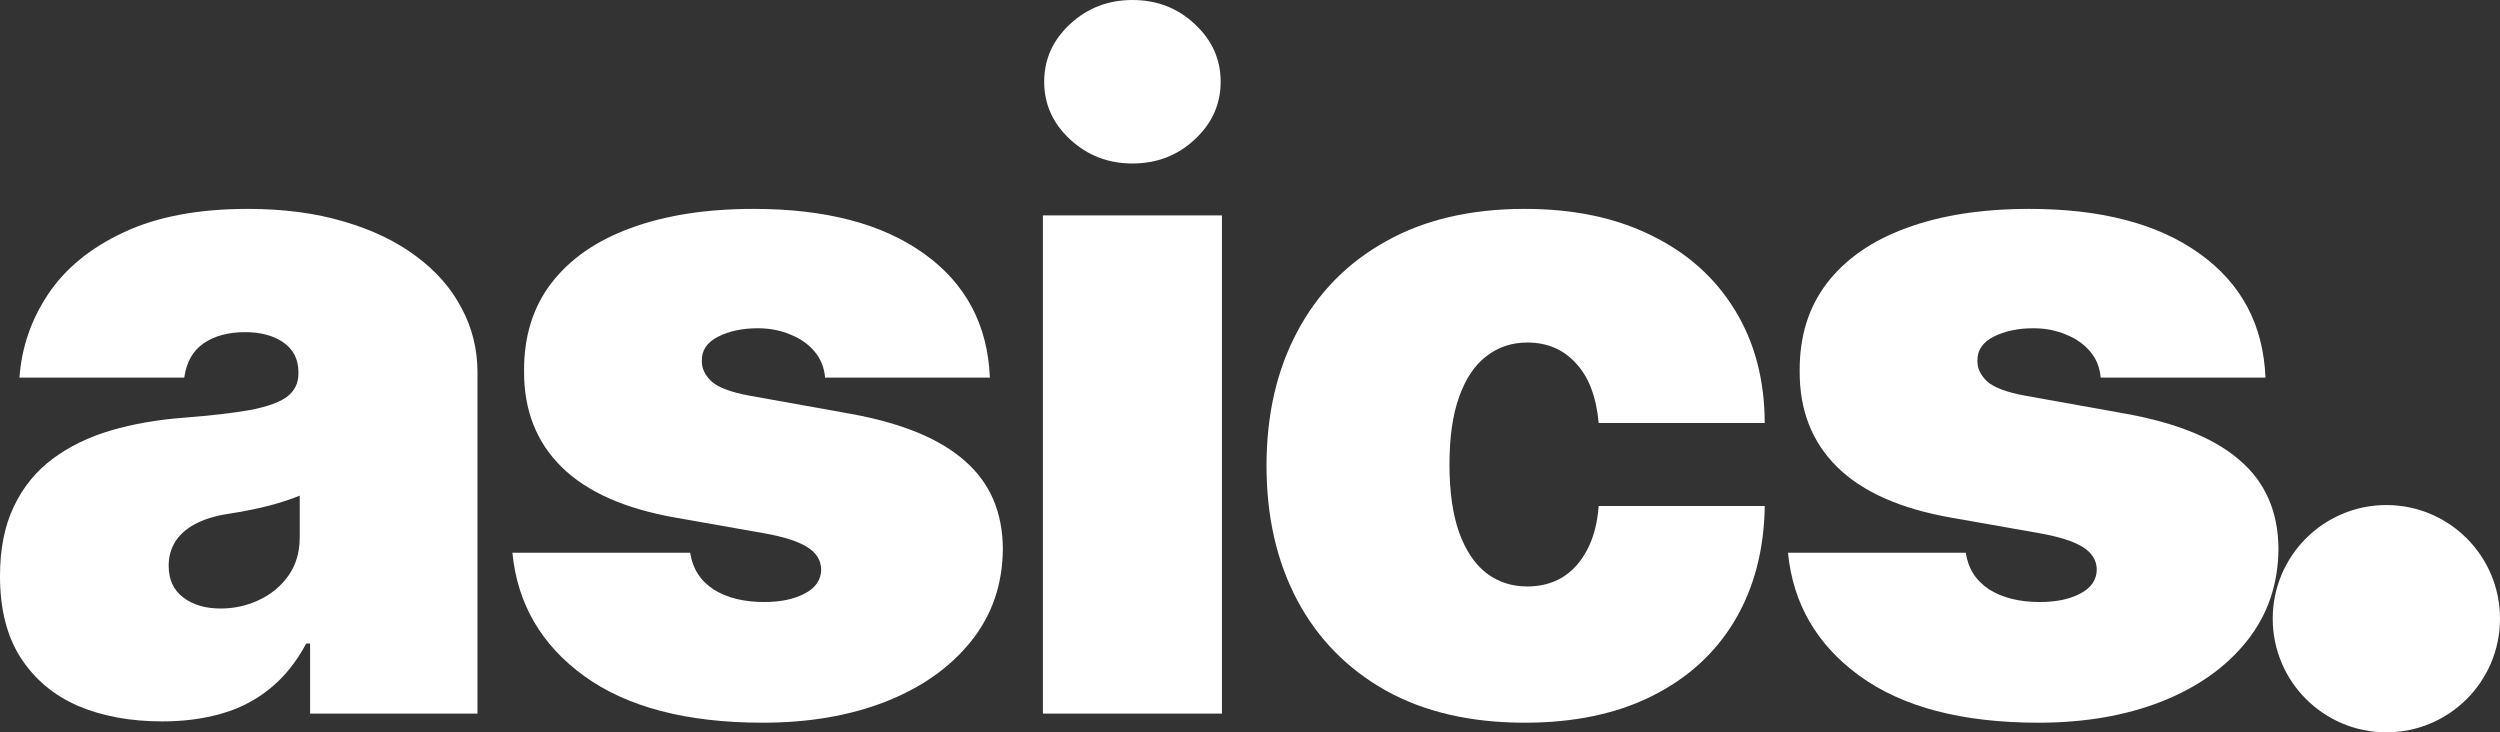
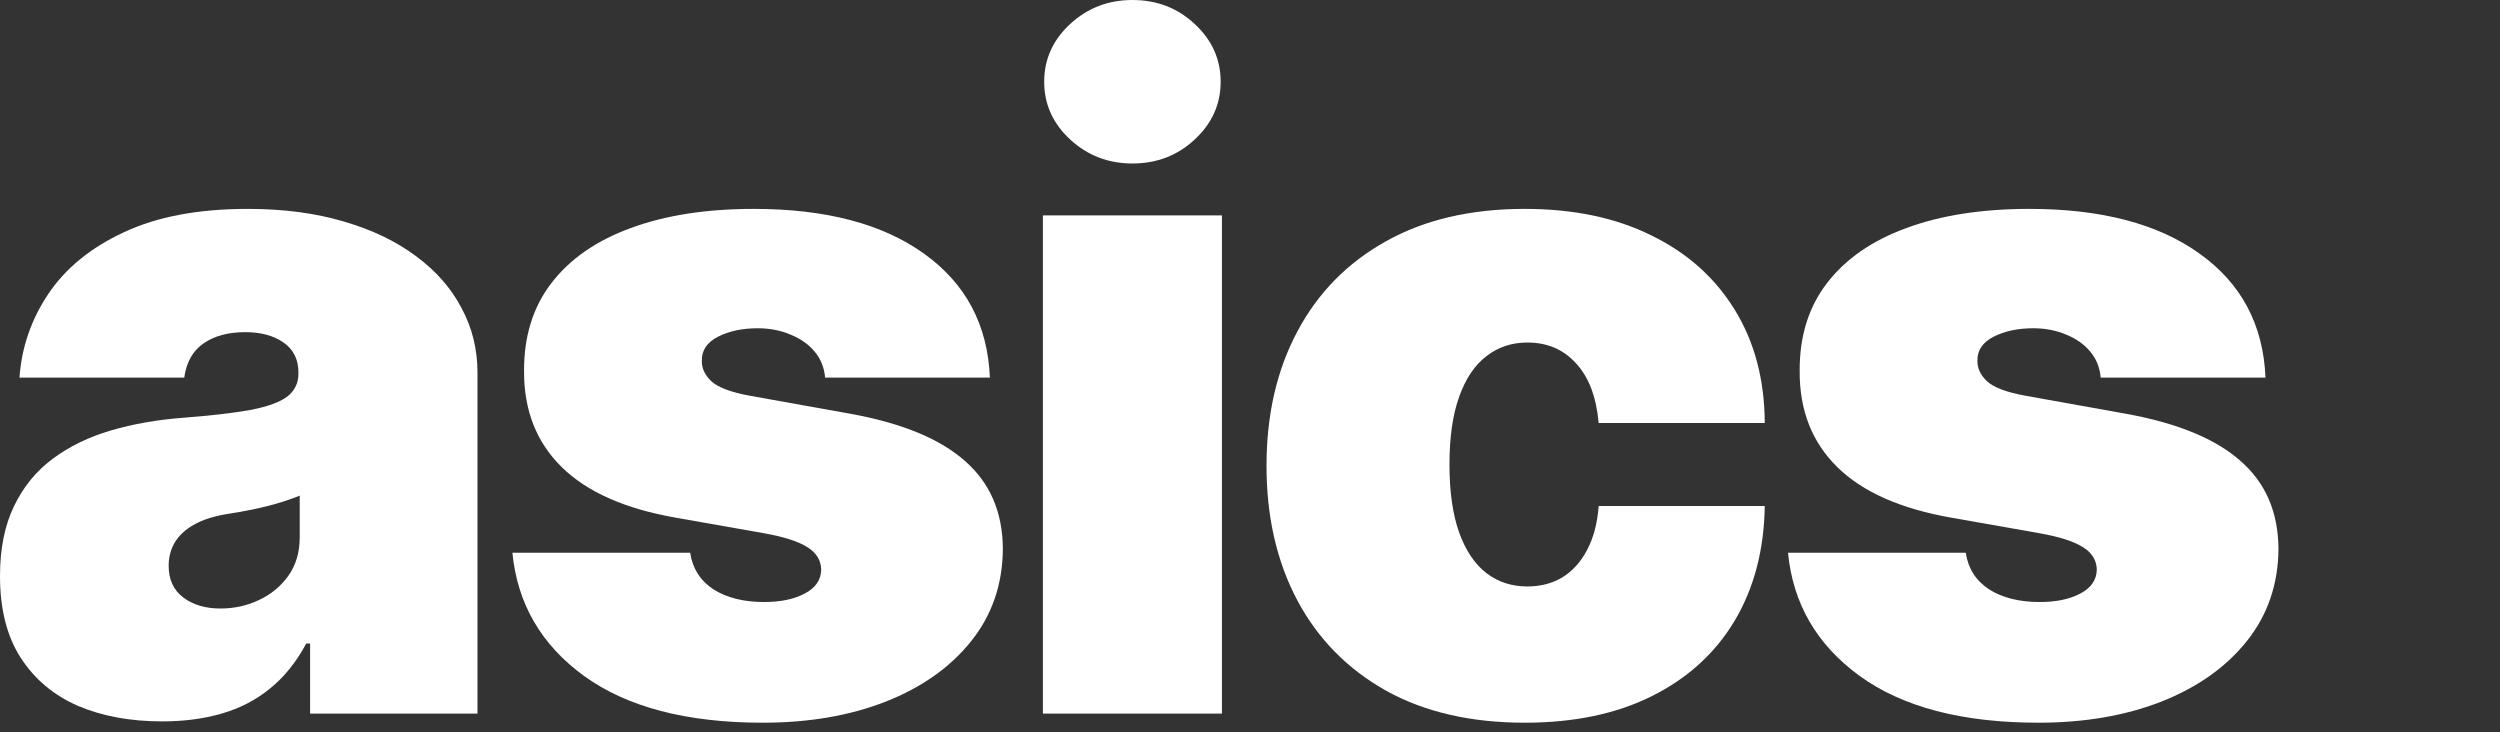
<svg xmlns="http://www.w3.org/2000/svg" width="99" height="29" viewBox="0 0 99 29" fill="none">
  <rect x="0" y="0" width="99" height="29" fill="#333333" stroke="none" />
  <path d="M89.713 14.952H83.187C83.153 14.549 83.012 14.202 82.763 13.911C82.515 13.62 82.194 13.397 81.8 13.243C81.415 13.081 80.987 12.999 80.516 12.999C79.908 12.999 79.385 13.111 78.948 13.333C78.512 13.556 78.298 13.873 78.306 14.284C78.298 14.575 78.422 14.845 78.679 15.093C78.944 15.341 79.454 15.534 80.207 15.671L84.215 16.39C86.236 16.759 87.739 17.379 88.724 18.253C89.717 19.118 90.218 20.278 90.227 21.734C90.218 23.138 89.798 24.359 88.968 25.395C88.146 26.422 87.019 27.219 85.589 27.784C84.168 28.34 82.545 28.619 80.721 28.619C77.707 28.619 75.348 28.002 73.644 26.769C71.948 25.536 71.002 23.909 70.805 21.888H77.844C77.938 22.513 78.246 22.997 78.769 23.34C79.3 23.674 79.968 23.84 80.772 23.84C81.423 23.84 81.959 23.729 82.378 23.506C82.806 23.284 83.025 22.967 83.033 22.556C83.025 22.179 82.836 21.88 82.468 21.657C82.108 21.434 81.543 21.254 80.772 21.117L77.279 20.501C75.266 20.15 73.759 19.482 72.757 18.497C71.755 17.512 71.258 16.245 71.267 14.695C71.258 13.325 71.618 12.164 72.346 11.214C73.083 10.255 74.132 9.527 75.493 9.03C76.863 8.525 78.486 8.272 80.361 8.272C83.213 8.272 85.461 8.863 87.105 10.045C88.758 11.227 89.627 12.862 89.713 14.952Z" fill="white" />
  <path d="M60.379 28.619C58.238 28.619 56.406 28.195 54.881 27.347C53.357 26.491 52.188 25.3 51.375 23.776C50.561 22.243 50.154 20.466 50.154 18.445C50.154 16.425 50.561 14.652 51.375 13.128C52.188 11.595 53.357 10.405 54.881 9.557C56.406 8.7 58.238 8.272 60.379 8.272C62.314 8.272 63.989 8.623 65.401 9.326C66.823 10.019 67.923 11.004 68.703 12.28C69.482 13.547 69.876 15.037 69.884 16.75H63.308C63.214 15.714 62.914 14.926 62.408 14.386C61.912 13.838 61.27 13.564 60.482 13.564C59.865 13.564 59.326 13.744 58.863 14.104C58.401 14.455 58.041 14.99 57.784 15.71C57.527 16.42 57.399 17.315 57.399 18.394C57.399 19.473 57.527 20.372 57.784 21.092C58.041 21.802 58.401 22.338 58.863 22.697C59.326 23.048 59.865 23.224 60.482 23.224C61.004 23.224 61.467 23.104 61.869 22.864C62.272 22.616 62.597 22.256 62.845 21.785C63.102 21.306 63.256 20.723 63.308 20.038H69.884C69.859 21.777 69.46 23.292 68.69 24.585C67.919 25.87 66.827 26.863 65.414 27.566C64.01 28.268 62.331 28.619 60.379 28.619Z" fill="white" />
  <path d="M41.299 28.259V8.529H48.389V28.259H41.299ZM44.844 6.474C43.885 6.474 43.063 6.157 42.378 5.523C41.693 4.89 41.35 4.128 41.35 3.237C41.35 2.346 41.693 1.584 42.378 0.951C43.063 0.317 43.885 0 44.844 0C45.812 0 46.634 0.317 47.31 0.951C47.995 1.584 48.338 2.346 48.338 3.237C48.338 4.128 47.995 4.89 47.31 5.523C46.634 6.157 45.812 6.474 44.844 6.474Z" fill="white" />
  <path d="M39.199 14.952H32.674C32.639 14.549 32.498 14.202 32.25 13.911C32.002 13.62 31.68 13.397 31.286 13.243C30.901 13.081 30.473 12.999 30.002 12.999C29.394 12.999 28.872 13.111 28.435 13.333C27.998 13.556 27.784 13.873 27.793 14.284C27.784 14.575 27.908 14.845 28.165 15.093C28.43 15.341 28.94 15.534 29.694 15.671L33.701 16.39C35.722 16.759 37.225 17.379 38.21 18.253C39.203 19.118 39.704 20.278 39.713 21.734C39.704 23.138 39.285 24.359 38.454 25.395C37.632 26.422 36.506 27.219 35.076 27.784C33.654 28.34 32.031 28.619 30.207 28.619C27.193 28.619 24.834 28.002 23.13 26.769C21.434 25.536 20.488 23.909 20.291 21.888H27.33C27.424 22.513 27.733 22.997 28.255 23.34C28.786 23.674 29.454 23.84 30.259 23.84C30.91 23.84 31.445 23.729 31.864 23.506C32.293 23.284 32.511 22.967 32.52 22.556C32.511 22.179 32.323 21.88 31.954 21.657C31.595 21.434 31.029 21.254 30.259 21.117L26.765 20.501C24.753 20.15 23.245 19.482 22.244 18.497C21.242 17.512 20.745 16.245 20.753 14.695C20.745 13.325 21.105 12.164 21.832 11.214C22.569 10.255 23.618 9.527 24.98 9.03C26.35 8.525 27.972 8.272 29.848 8.272C32.699 8.272 34.947 8.863 36.591 10.045C38.244 11.227 39.113 12.862 39.199 14.952Z" fill="white" />
  <path d="M6.423 28.567C5.164 28.567 4.05 28.362 3.083 27.951C2.124 27.531 1.37 26.898 0.822 26.05C0.274 25.202 0 24.123 0 22.813C0 21.734 0.184 20.813 0.552 20.051C0.921 19.28 1.434 18.651 2.094 18.163C2.753 17.675 3.52 17.302 4.393 17.045C5.275 16.788 6.226 16.622 7.245 16.544C8.349 16.459 9.236 16.356 9.904 16.236C10.58 16.108 11.068 15.932 11.368 15.71C11.668 15.478 11.818 15.174 11.818 14.797V14.746C11.818 14.232 11.62 13.838 11.227 13.564C10.833 13.29 10.328 13.153 9.711 13.153C9.034 13.153 8.482 13.303 8.054 13.603C7.634 13.894 7.382 14.344 7.296 14.952H0.771C0.856 13.753 1.237 12.648 1.914 11.638C2.599 10.619 3.597 9.805 4.907 9.197C6.217 8.581 7.853 8.272 9.814 8.272C11.227 8.272 12.494 8.439 13.616 8.773C14.738 9.099 15.692 9.557 16.48 10.148C17.268 10.73 17.867 11.415 18.279 12.203C18.698 12.982 18.908 13.83 18.908 14.746V28.259H12.28V25.485H12.126C11.732 26.221 11.252 26.816 10.687 27.27C10.13 27.724 9.493 28.054 8.773 28.259C8.062 28.465 7.279 28.567 6.423 28.567ZM8.735 24.097C9.274 24.097 9.779 23.986 10.25 23.763C10.73 23.541 11.12 23.22 11.419 22.8C11.719 22.38 11.869 21.871 11.869 21.271V19.627C11.681 19.704 11.479 19.777 11.265 19.846C11.06 19.914 10.837 19.978 10.597 20.038C10.366 20.098 10.118 20.154 9.852 20.205C9.595 20.257 9.326 20.304 9.043 20.347C8.495 20.432 8.045 20.573 7.694 20.77C7.352 20.959 7.095 21.194 6.924 21.477C6.761 21.751 6.679 22.059 6.679 22.402C6.679 22.95 6.872 23.369 7.257 23.661C7.643 23.952 8.135 24.097 8.735 24.097Z" fill="white" />
-   <circle cx="94.5" cy="24.5" r="4.5" fill="white" />
</svg>